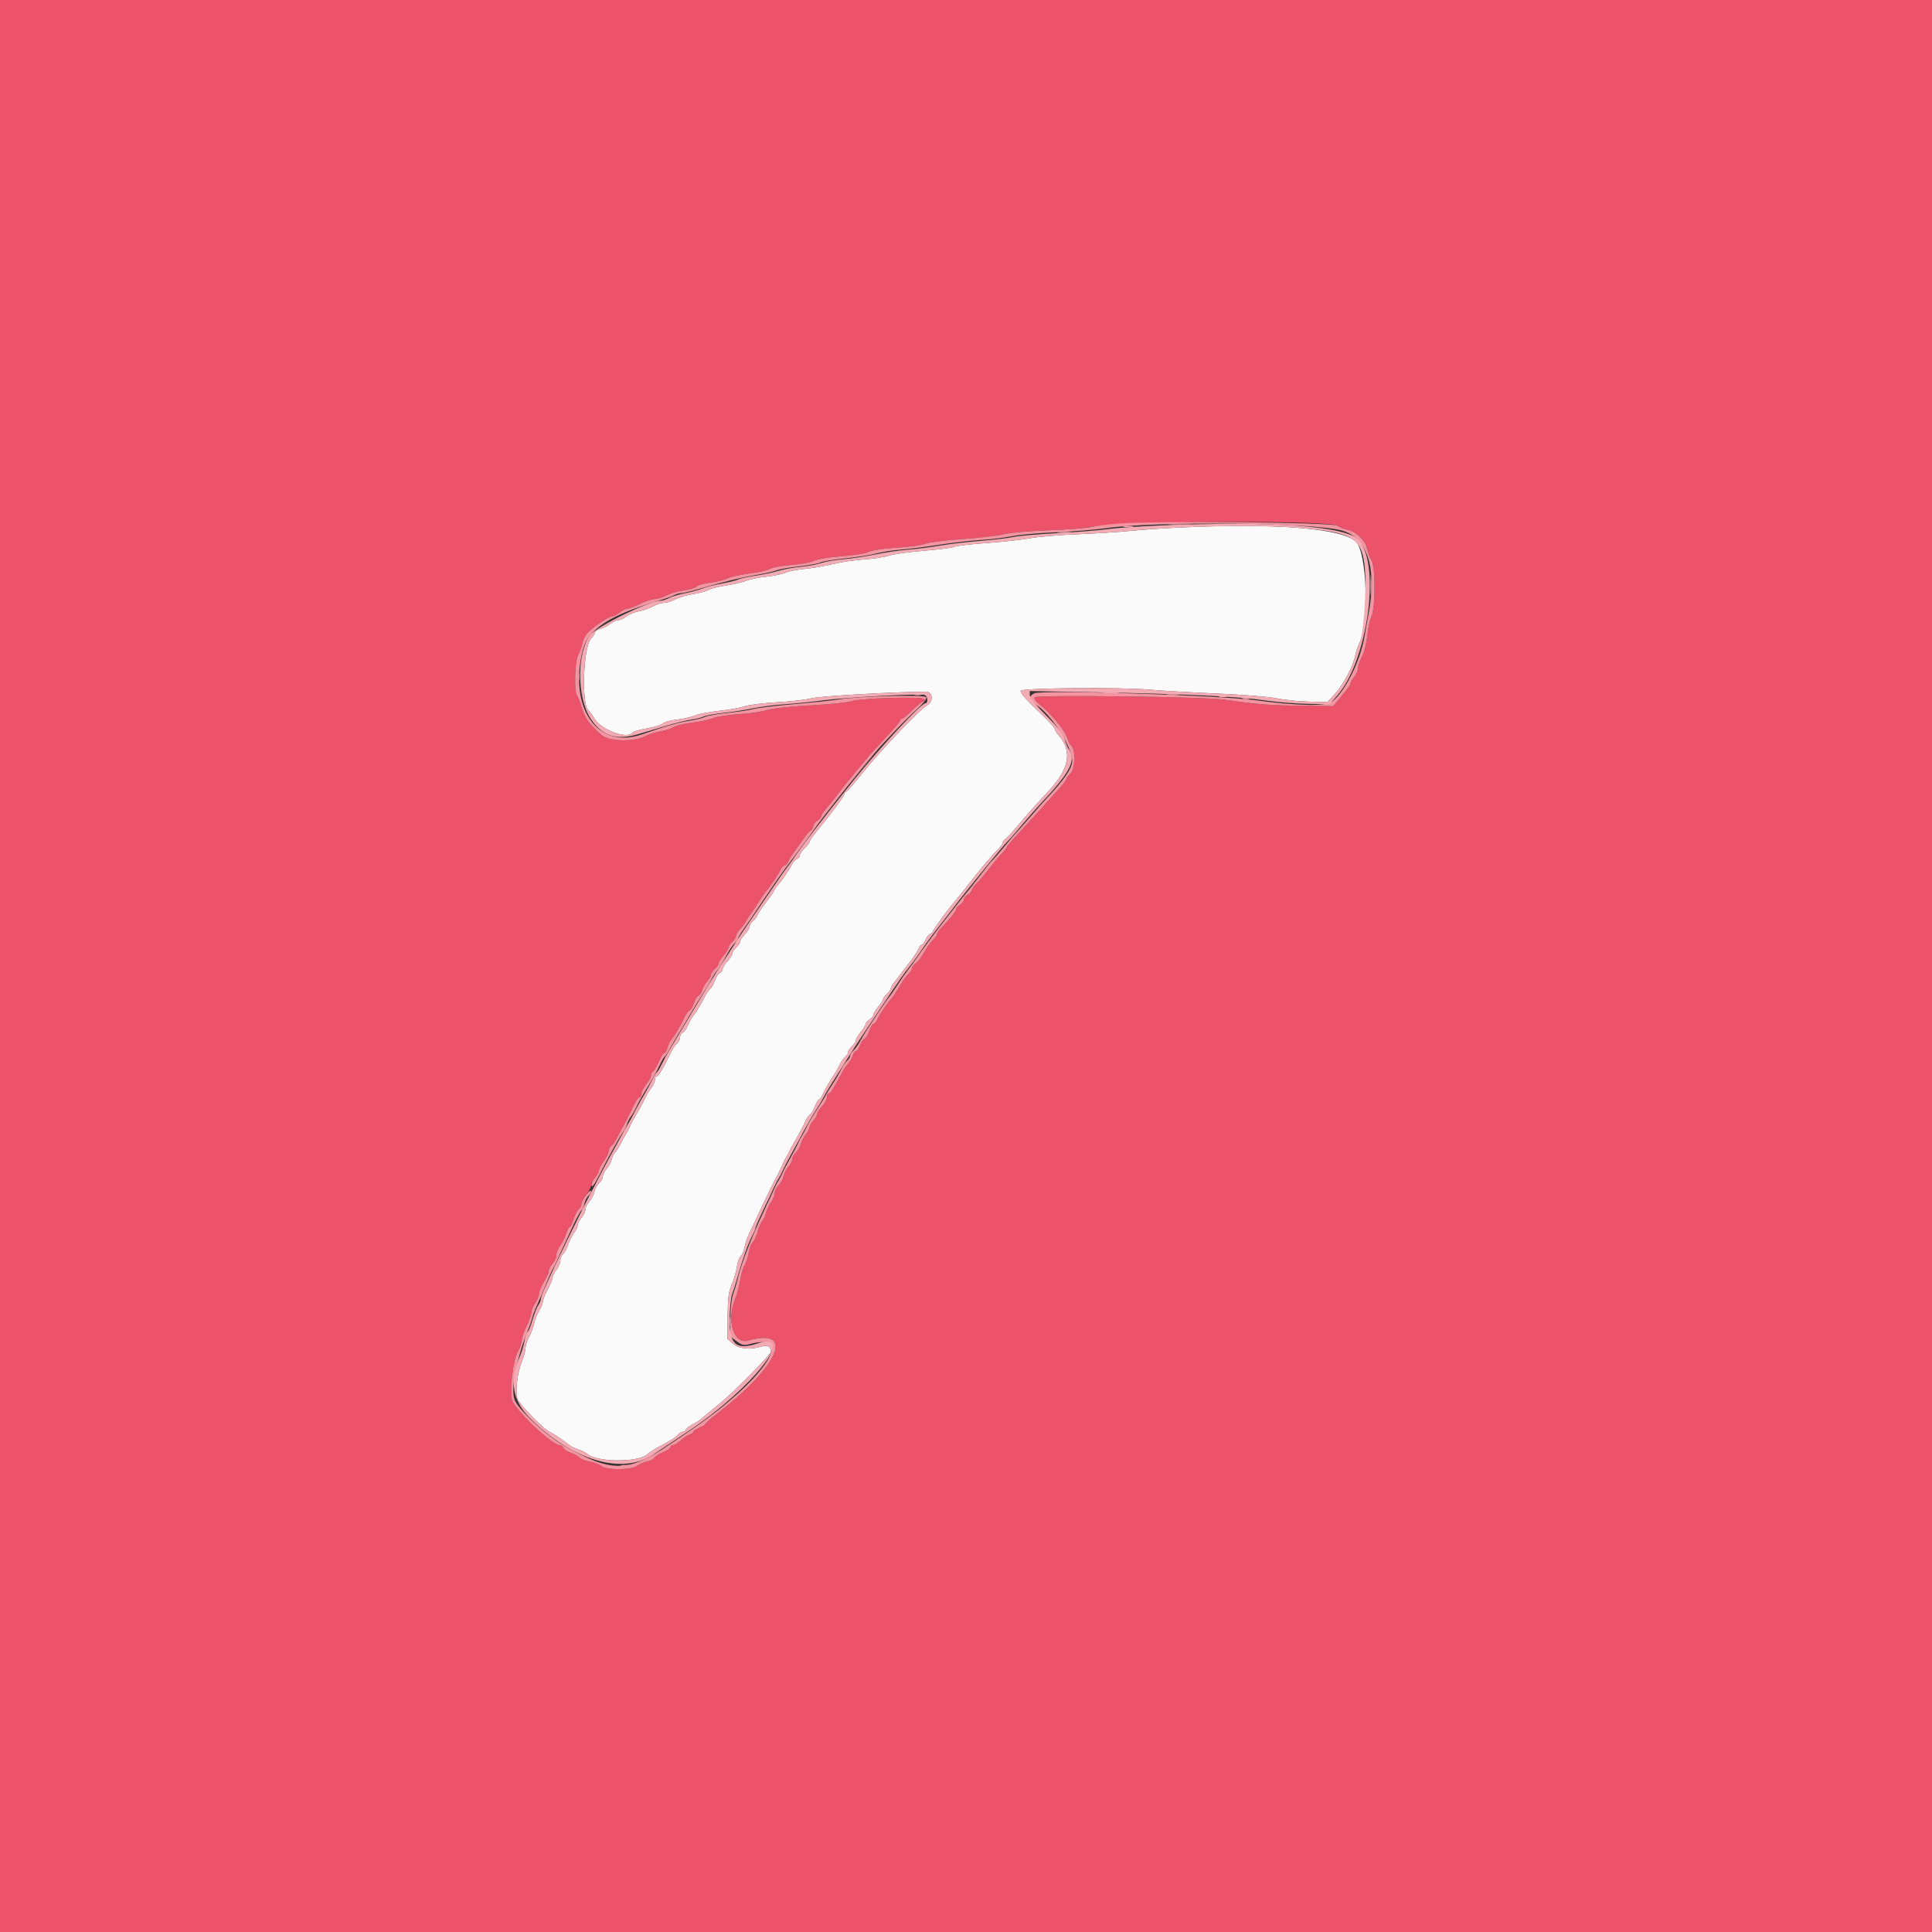
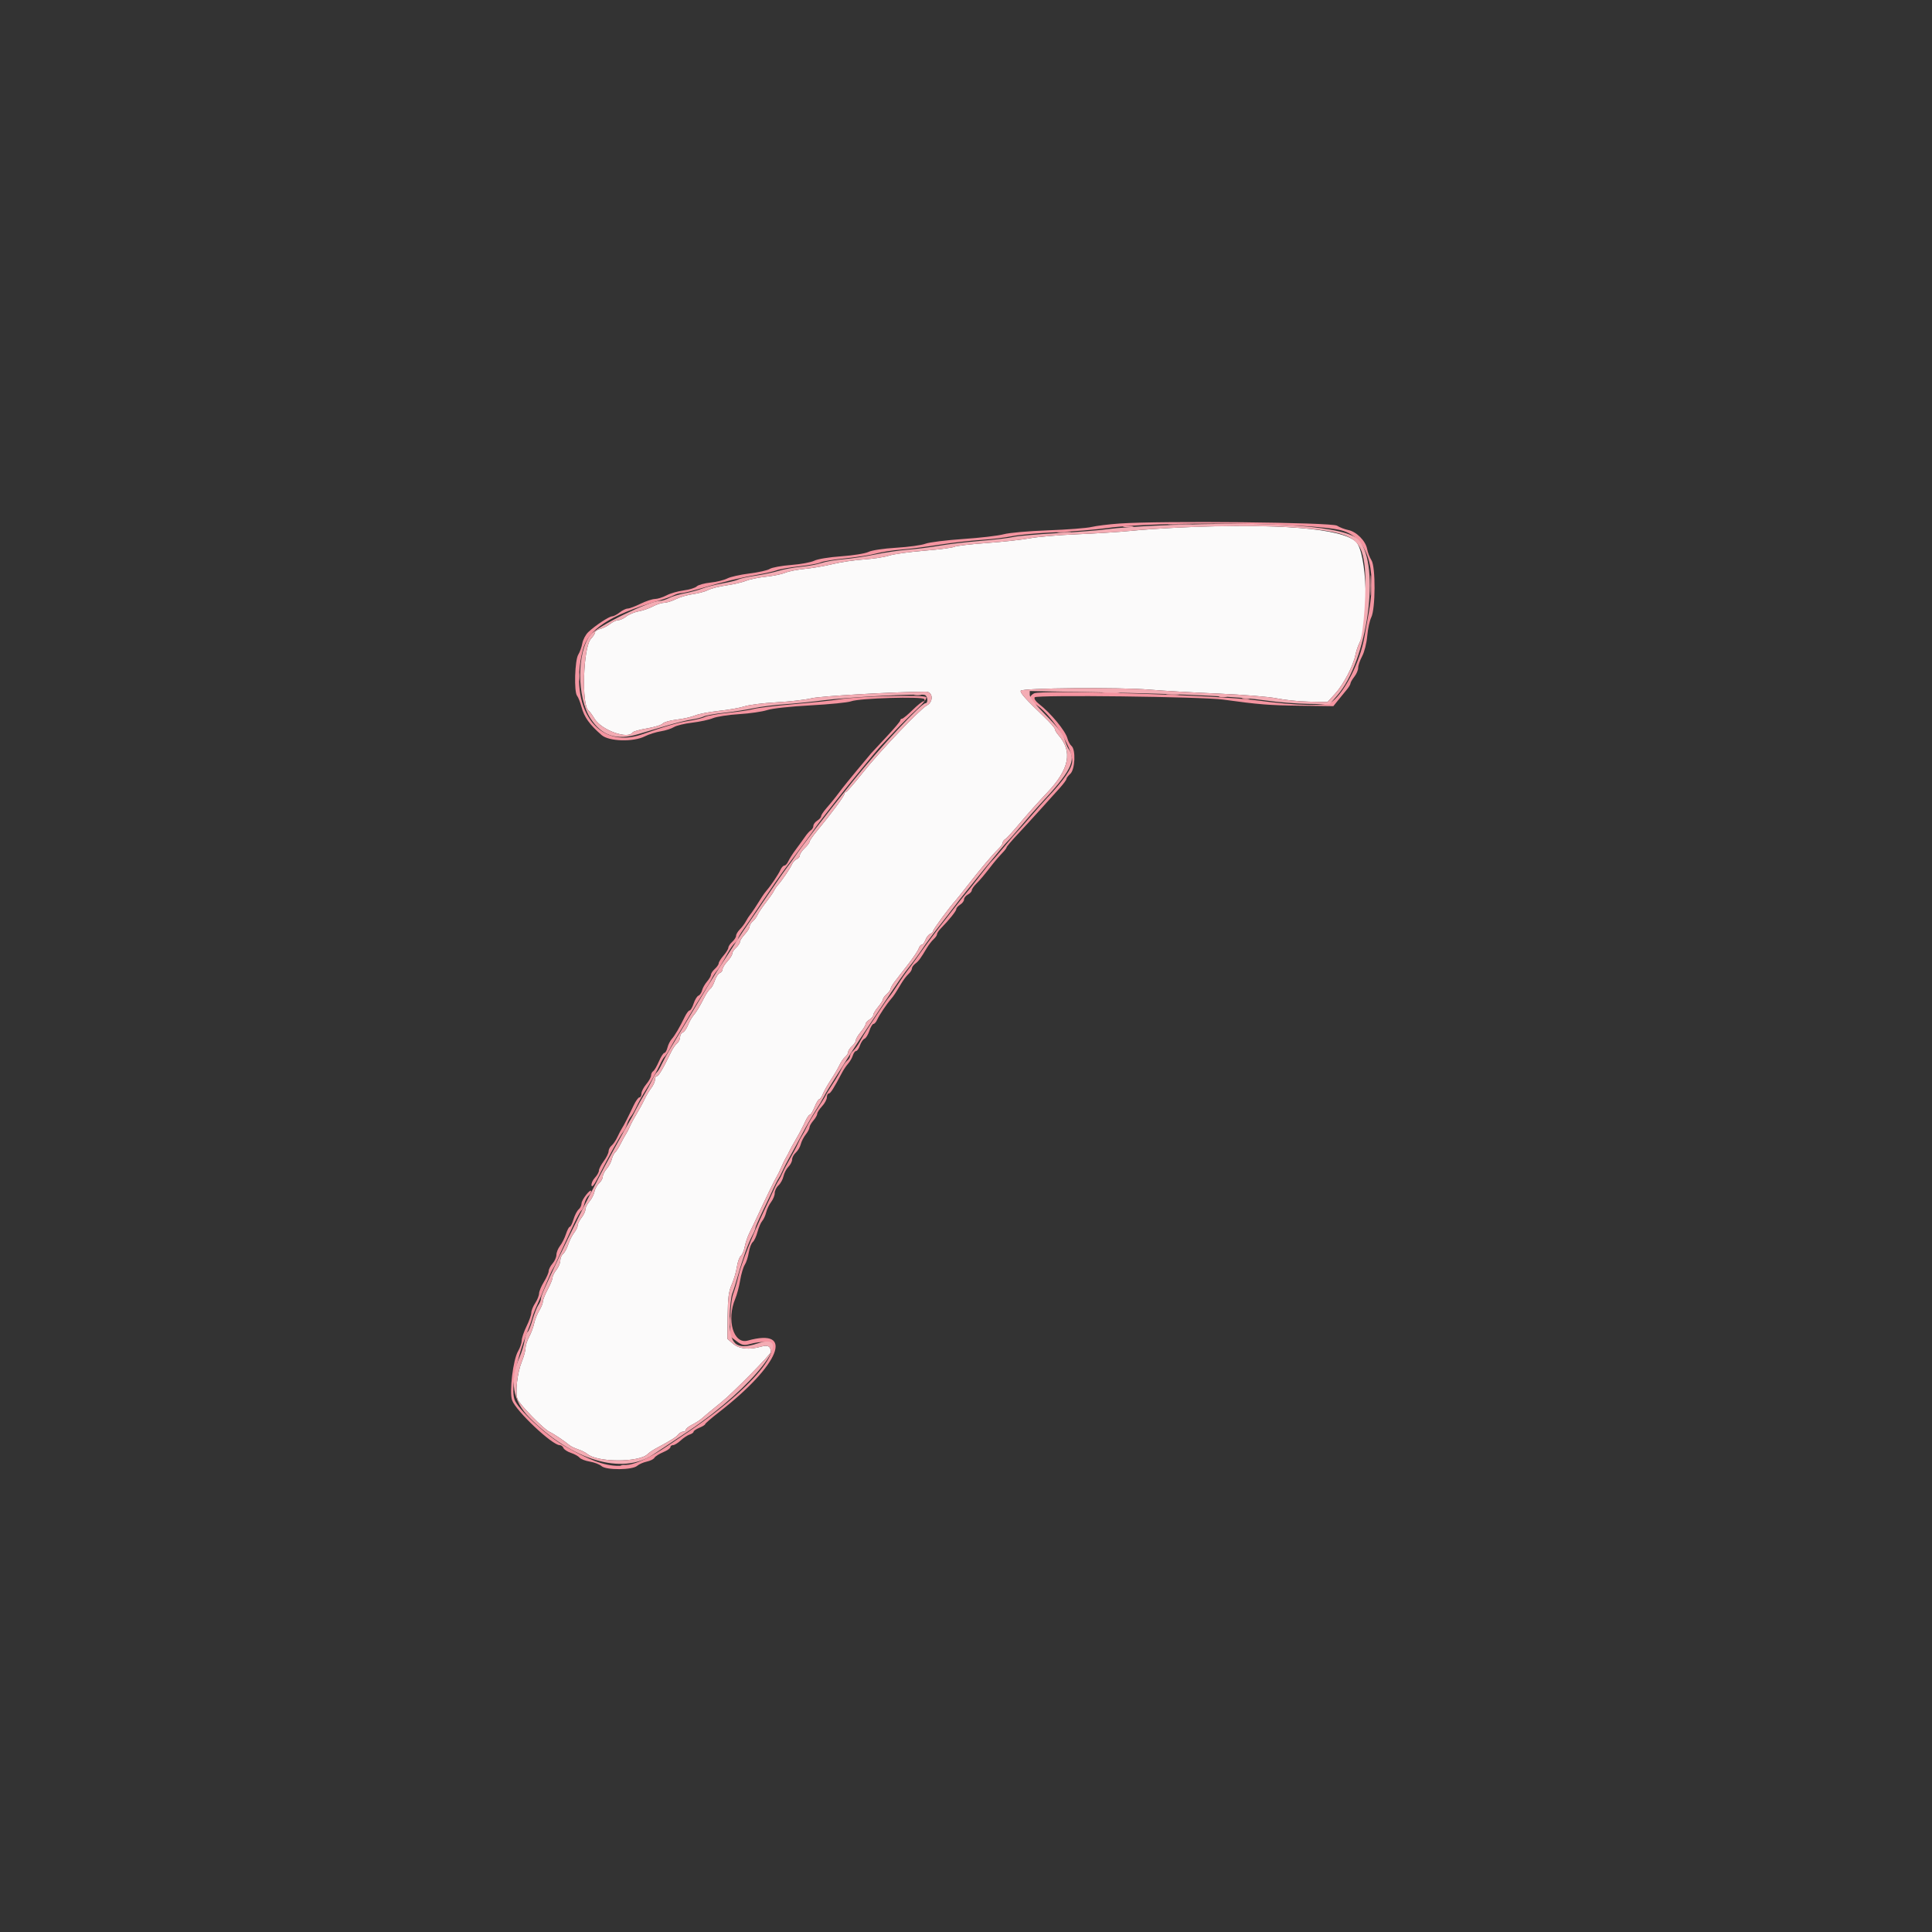
<svg xmlns="http://www.w3.org/2000/svg" id="svg" version="1.1" width="400" height="400" viewBox="0, 0, 400,400">
  <rect x="0" y="0" width="400" height="400" fill="#333333" stroke="none" />
  <g id="svgg">
-     <path id="path0" d="M0.000 200.000 L 0.000 400.000 200.000 400.000 L 400.000 400.000 400.000 200.000 L 400.000 0.000 200.000 0.000 L 0.000 0.000 0.000 200.000 M276.818 108.836 C 277.358 109.185,278.397 109.588,279.126 109.731 C 280.834 110.065,282.742 111.981,283.054 113.674 C 283.188 114.403,283.591 115.450,283.949 116.000 C 284.826 117.346,284.790 126.072,283.900 127.834 C 283.576 128.475,283.205 130.200,283.074 131.668 C 282.940 133.172,282.479 135.001,282.018 135.862 C 281.568 136.701,281.200 137.772,281.200 138.240 C 281.200 138.709,280.840 139.550,280.400 140.109 C 279.960 140.669,279.600 141.294,279.600 141.500 C 279.600 141.705,279.238 142.307,278.795 142.837 C 278.353 143.366,277.556 144.340,277.025 145.000 L 276.060 146.200 269.086 146.109 C 262.668 146.025,260.629 145.862,253.200 144.838 C 248.852 144.239,214.554 143.828,214.218 144.371 C 214.053 144.638,214.410 145.201,215.066 145.708 C 217.553 147.629,220.621 151.347,221.015 152.918 C 221.160 153.495,221.531 154.177,221.839 154.433 C 222.758 155.195,222.587 159.307,221.600 160.200 C 221.160 160.598,220.800 161.078,220.800 161.267 C 220.800 161.456,220.193 162.283,219.451 163.105 C 218.708 163.927,216.886 165.950,215.400 167.600 C 213.915 169.250,211.732 171.632,210.550 172.892 C 209.367 174.153,208.400 175.302,208.400 175.446 C 208.400 175.590,207.995 176.117,207.500 176.617 C 207.005 177.116,206.150 178.105,205.600 178.813 C 203.672 181.297,202.992 182.109,202.100 182.997 C 201.605 183.489,201.200 184.090,201.200 184.332 C 201.200 184.574,200.840 184.965,200.400 185.200 C 199.960 185.435,199.600 185.890,199.600 186.211 C 199.600 186.531,199.240 187.018,198.800 187.293 C 198.360 187.568,198.000 187.979,198.000 188.207 C 198.000 188.600,196.540 190.425,194.794 192.214 C 194.357 192.662,194.000 193.207,194.000 193.425 C 194.000 193.644,193.685 194.106,193.300 194.452 C 192.915 194.799,192.290 195.604,191.911 196.241 C 190.614 198.425,190.199 198.989,189.500 199.517 C 189.115 199.807,188.800 200.265,188.800 200.534 C 188.800 200.802,188.485 201.306,188.100 201.652 C 187.715 201.999,187.040 202.885,186.600 203.622 C 185.360 205.698,185.039 206.184,184.493 206.815 C 183.577 207.872,182.028 210.183,181.620 211.100 C 181.400 211.595,181.049 212.000,180.841 212.000 C 180.633 212.000,180.250 212.643,179.991 213.428 C 179.732 214.213,179.280 214.948,178.988 215.060 C 178.695 215.172,178.273 215.790,178.049 216.432 C 177.825 217.074,177.464 217.600,177.248 217.600 C 177.031 217.600,176.731 218.005,176.581 218.500 C 176.431 218.995,175.992 219.760,175.606 220.200 C 175.220 220.640,174.655 221.471,174.352 222.048 C 172.631 225.314,171.943 226.400,171.592 226.400 C 171.376 226.400,171.200 226.751,171.200 227.179 C 171.200 227.608,170.750 228.444,170.200 229.038 C 169.650 229.631,169.200 230.333,169.200 230.597 C 169.200 230.861,168.840 231.493,168.400 232.000 C 167.960 232.507,167.600 233.141,167.600 233.407 C 167.600 233.674,167.251 234.336,166.825 234.878 C 166.398 235.420,165.932 236.331,165.789 236.902 C 165.645 237.474,165.184 238.252,164.764 238.633 C 164.344 239.013,164.000 239.656,164.000 240.062 C 164.000 240.468,163.658 241.142,163.241 241.559 C 162.823 241.977,162.363 242.858,162.218 243.518 C 162.073 244.177,161.605 245.034,161.177 245.421 C 160.750 245.807,160.400 246.522,160.400 247.008 C 160.400 247.494,160.067 248.321,159.661 248.846 C 159.255 249.371,158.791 250.340,158.630 251.000 C 158.469 251.660,158.098 252.470,157.806 252.800 C 157.514 253.130,157.076 254.144,156.834 255.053 C 156.592 255.963,156.148 256.911,155.847 257.161 C 155.546 257.411,155.178 258.377,155.030 259.308 C 154.881 260.238,154.505 261.389,154.194 261.864 C 153.884 262.339,153.456 263.779,153.245 265.064 C 153.034 266.349,152.577 268.069,152.230 268.887 C 150.368 273.281,151.879 278.381,154.800 277.561 C 164.610 274.806,161.487 282.570,148.833 292.400 C 147.275 293.610,146.000 294.713,146.000 294.851 C 146.000 294.990,145.460 295.327,144.800 295.600 C 144.140 295.873,143.600 296.243,143.600 296.422 C 143.600 296.600,143.234 296.862,142.787 297.004 C 142.340 297.146,141.504 297.698,140.929 298.231 C 140.354 298.764,139.639 299.200,139.342 299.200 C 139.044 299.200,138.800 299.389,138.800 299.620 C 138.800 299.852,138.125 300.321,137.300 300.663 C 136.475 301.006,135.664 301.523,135.498 301.812 C 135.331 302.101,134.611 302.462,133.898 302.613 C 133.184 302.765,132.297 303.156,131.928 303.482 C 130.923 304.367,125.526 304.412,124.543 303.544 C 124.134 303.182,123.045 302.763,122.123 302.612 C 121.201 302.461,120.241 302.091,119.991 301.789 C 119.741 301.488,118.936 301.043,118.203 300.801 C 117.470 300.559,116.770 300.100,116.648 299.781 C 116.525 299.461,116.172 299.200,115.864 299.200 C 114.314 299.200,106.790 292.094,106.028 289.911 C 105.417 288.158,106.224 281.497,107.260 279.753 C 107.667 279.067,108.006 278.077,108.013 277.553 C 108.019 277.029,108.468 275.700,109.009 274.600 C 109.550 273.500,109.996 272.240,109.999 271.800 C 110.002 271.360,110.363 270.460,110.800 269.800 C 111.237 269.140,111.602 268.240,111.610 267.800 C 111.618 267.360,112.068 266.280,112.610 265.400 C 113.152 264.520,113.597 263.513,113.598 263.161 C 113.599 262.810,113.960 262.107,114.400 261.600 C 114.840 261.093,115.200 260.279,115.200 259.793 C 115.200 259.306,115.534 258.479,115.942 257.954 C 116.350 257.429,116.904 256.325,117.173 255.500 C 117.442 254.675,117.800 254.000,117.968 254.000 C 118.136 254.000,118.483 253.301,118.739 252.447 C 118.994 251.594,119.473 250.672,119.802 250.398 C 120.131 250.125,120.400 249.578,120.400 249.182 C 120.400 248.786,120.850 247.927,121.400 247.273 C 121.950 246.619,122.400 245.733,122.400 245.304 C 122.400 244.875,122.760 244.198,123.200 243.800 C 123.640 243.402,124.000 242.779,124.000 242.416 C 124.000 242.053,124.450 241.145,125.000 240.400 C 125.550 239.655,126.000 238.742,126.000 238.371 C 126.000 238.001,126.280 237.465,126.623 237.181 C 126.966 236.896,127.502 236.109,127.815 235.432 C 128.128 234.754,128.558 233.930,128.771 233.600 C 129.213 232.916,130.006 231.361,131.168 228.900 C 131.610 227.965,132.158 227.200,132.386 227.200 C 132.614 227.200,132.800 226.854,132.800 226.431 C 132.800 226.008,133.250 225.127,133.800 224.473 C 134.350 223.819,134.800 223.006,134.800 222.666 C 134.800 222.326,134.995 221.927,135.233 221.780 C 135.471 221.632,136.005 220.722,136.419 219.756 C 136.833 218.790,137.338 218.000,137.542 218.000 C 137.746 218.000,138.037 217.505,138.188 216.900 C 138.339 216.295,138.735 215.497,139.068 215.128 C 139.711 214.414,140.752 212.641,141.784 210.500 C 142.129 209.785,142.574 209.200,142.774 209.200 C 142.974 209.200,143.350 208.557,143.609 207.772 C 143.868 206.987,144.316 206.254,144.604 206.143 C 144.892 206.033,145.229 205.538,145.353 205.045 C 145.477 204.551,145.943 203.727,146.389 203.213 C 146.835 202.698,147.200 202.063,147.200 201.801 C 147.200 201.539,147.560 200.998,148.000 200.600 C 148.440 200.202,148.800 199.679,148.800 199.438 C 148.801 199.197,149.251 198.477,149.800 197.838 C 150.350 197.199,150.800 196.461,150.800 196.200 C 150.800 195.938,151.160 195.398,151.600 195.000 C 152.040 194.602,152.400 194.034,152.400 193.738 C 152.400 193.442,152.746 192.854,153.170 192.430 C 153.593 192.007,154.157 191.253,154.424 190.755 C 154.690 190.258,155.075 189.659,155.278 189.425 C 155.609 189.045,156.693 187.407,157.800 185.617 C 158.020 185.262,158.428 184.707,158.707 184.385 C 159.623 183.328,161.172 181.017,161.580 180.100 C 161.800 179.605,162.169 179.200,162.400 179.200 C 162.631 179.200,162.999 178.795,163.218 178.300 C 163.438 177.805,164.159 176.680,164.821 175.800 C 165.483 174.920,166.330 173.750,166.703 173.200 C 167.076 172.650,167.610 172.056,167.890 171.880 C 168.171 171.704,168.400 171.301,168.400 170.984 C 168.400 170.666,168.760 170.182,169.200 169.907 C 169.640 169.632,170.000 169.221,170.000 168.993 C 170.000 168.765,170.495 168.015,171.100 167.326 C 171.705 166.637,172.560 165.603,173.000 165.028 C 173.440 164.452,174.107 163.580,174.482 163.091 C 175.159 162.207,179.317 157.166,180.326 156.005 C 180.616 155.672,182.101 154.071,183.626 152.446 C 185.152 150.822,186.400 149.337,186.400 149.146 C 186.400 148.956,186.560 148.800,186.755 148.800 C 186.951 148.800,187.932 147.990,188.936 147.000 C 189.941 146.010,190.961 145.200,191.205 145.200 C 191.448 145.200,191.519 144.993,191.363 144.740 C 190.998 144.149,177.920 144.546,176.201 145.200 C 175.551 145.447,171.775 145.824,167.809 146.038 C 163.587 146.266,159.862 146.672,158.819 147.017 C 157.840 147.341,155.230 147.719,153.019 147.856 C 150.809 147.993,148.370 148.370,147.600 148.692 C 146.830 149.015,144.903 149.432,143.319 149.618 C 141.734 149.804,140.024 150.219,139.519 150.540 C 139.013 150.861,137.790 151.252,136.800 151.409 C 135.810 151.567,134.332 152.034,133.516 152.448 C 131.123 153.660,126.079 153.516,124.558 152.191 C 122.039 149.996,120.964 148.495,120.400 146.389 C 120.137 145.405,119.723 144.357,119.480 144.061 C 118.815 143.251,119.003 136.682,119.723 135.535 C 120.046 135.021,120.423 133.970,120.562 133.200 C 120.700 132.430,121.258 131.378,121.801 130.863 C 123.215 129.523,126.106 127.616,126.737 127.607 C 127.032 127.603,127.731 127.240,128.291 126.800 C 128.850 126.360,129.599 125.998,129.954 125.996 C 130.309 125.994,131.500 125.550,132.600 125.009 C 133.700 124.468,135.053 124.019,135.606 124.013 C 136.159 124.006,137.239 123.667,138.006 123.260 C 138.773 122.852,140.367 122.393,141.549 122.239 C 142.731 122.085,143.946 121.712,144.249 121.409 C 144.552 121.106,145.835 120.749,147.100 120.617 C 148.365 120.485,149.928 120.101,150.573 119.765 C 151.219 119.428,153.277 118.966,155.148 118.737 C 157.018 118.508,158.920 118.080,159.374 117.786 C 159.828 117.491,161.820 117.125,163.800 116.972 C 165.780 116.818,167.935 116.422,168.589 116.090 C 169.272 115.744,171.658 115.354,174.189 115.175 C 176.631 115.002,179.136 114.599,179.800 114.272 C 180.501 113.928,182.909 113.566,185.591 113.402 C 188.116 113.247,190.816 112.875,191.591 112.575 C 192.366 112.275,195.879 111.835,199.398 111.597 C 202.917 111.360,206.697 110.917,207.798 110.613 C 208.920 110.303,212.966 109.946,217.000 109.799 C 220.960 109.656,225.010 109.342,226.000 109.103 C 231.050 107.882,274.989 107.651,276.818 108.836 " stroke="none" fill="#ec536b" fill-rule="evenodd" />
    <path id="path1" d="M244.200 109.219 C 240.900 109.371,236.310 109.686,234.000 109.920 C 231.690 110.153,226.740 110.466,223.000 110.616 C 219.260 110.766,214.850 111.140,213.200 111.449 C 211.550 111.757,207.508 112.200,204.219 112.434 C 200.929 112.668,197.938 113.019,197.573 113.214 C 197.207 113.410,194.409 113.772,191.354 114.019 C 188.299 114.265,185.031 114.721,184.091 115.032 C 183.151 115.343,180.811 115.699,178.891 115.825 C 176.971 115.950,174.050 116.384,172.400 116.789 C 170.750 117.194,168.161 117.640,166.648 117.779 C 165.134 117.919,163.305 118.279,162.584 118.581 C 161.863 118.882,160.042 119.256,158.537 119.412 C 157.032 119.568,155.179 119.950,154.421 120.260 C 153.662 120.571,151.847 120.995,150.388 121.202 C 148.928 121.409,147.230 121.839,146.614 122.159 C 145.999 122.478,144.574 122.864,143.448 123.017 C 142.321 123.170,140.732 123.634,139.916 124.048 C 139.100 124.461,138.017 124.800,137.510 124.800 C 137.003 124.800,135.961 125.134,135.194 125.541 C 134.427 125.949,133.090 126.414,132.221 126.574 C 131.353 126.735,130.204 127.211,129.667 127.633 C 129.131 128.055,128.381 128.400,128.000 128.400 C 127.619 128.400,126.864 128.749,126.322 129.175 C 125.780 129.602,124.856 130.071,124.268 130.219 C 123.681 130.366,123.200 130.681,123.200 130.918 C 123.200 131.155,122.819 131.754,122.353 132.250 C 120.739 133.968,120.352 146.101,121.877 147.149 C 122.078 147.287,122.629 148.037,123.101 148.815 C 124.538 151.181,130.041 153.152,130.978 151.636 C 131.102 151.436,132.452 151.061,133.979 150.803 C 135.506 150.546,136.954 150.096,137.196 149.805 C 137.438 149.513,138.736 149.147,140.081 148.991 C 141.425 148.835,143.154 148.444,143.923 148.123 C 144.691 147.802,146.937 147.372,148.914 147.167 C 150.890 146.963,153.248 146.544,154.153 146.238 C 155.059 145.931,158.050 145.555,160.800 145.403 C 163.550 145.251,166.815 144.873,168.056 144.564 C 169.856 144.115,184.982 143.246,191.700 143.207 C 193.170 143.198,193.317 145.297,191.900 146.051 C 190.471 146.811,182.105 155.593,178.622 159.989 C 176.875 162.195,175.300 164.000,175.122 164.000 C 174.945 164.000,174.800 164.185,174.800 164.411 C 174.800 164.819,172.081 168.487,169.133 172.056 C 168.290 173.076,167.600 174.080,167.600 174.286 C 167.600 174.492,167.150 175.083,166.600 175.600 C 166.050 176.117,165.600 176.784,165.600 177.082 C 165.600 177.381,165.316 177.734,164.969 177.867 C 164.623 178.000,164.168 178.490,163.959 178.955 C 163.539 179.891,161.925 182.268,161.076 183.200 C 160.776 183.530,160.411 184.070,160.265 184.400 C 160.119 184.730,159.371 185.810,158.602 186.800 C 157.832 187.790,157.041 188.967,156.843 189.416 C 156.645 189.865,156.195 190.473,155.842 190.765 C 155.489 191.058,155.200 191.537,155.200 191.828 C 155.200 192.120,154.750 192.844,154.200 193.438 C 153.650 194.031,153.200 194.733,153.200 194.996 C 153.200 195.260,152.840 195.802,152.400 196.200 C 151.960 196.598,151.600 197.157,151.600 197.441 C 151.600 197.726,151.150 198.444,150.600 199.038 C 150.050 199.631,149.600 200.366,149.600 200.671 C 149.600 200.976,149.339 201.325,149.019 201.448 C 148.700 201.570,148.236 202.283,147.989 203.032 C 147.742 203.781,147.328 204.530,147.070 204.697 C 146.811 204.864,146.278 205.630,145.884 206.400 C 144.810 208.497,144.194 209.518,143.530 210.297 C 143.201 210.684,142.706 211.572,142.429 212.271 C 142.153 212.970,141.673 213.640,141.363 213.759 C 141.054 213.878,140.800 214.319,140.800 214.738 C 140.800 215.158,140.520 215.735,140.177 216.019 C 139.834 216.304,139.288 217.091,138.963 217.768 C 137.339 221.151,136.370 222.800,136.004 222.800 C 135.782 222.800,135.600 223.136,135.600 223.546 C 135.600 223.956,135.260 224.724,134.844 225.253 C 134.429 225.781,133.797 226.840,133.441 227.607 C 133.086 228.373,132.355 229.720,131.818 230.600 C 131.281 231.480,130.652 232.650,130.421 233.200 C 130.190 233.750,129.819 234.470,129.598 234.800 C 129.376 235.130,128.881 236.030,128.498 236.800 C 128.114 237.570,127.597 238.380,127.348 238.600 C 127.099 238.820,126.789 239.462,126.659 240.026 C 126.528 240.591,126.057 241.473,125.611 241.987 C 125.165 242.502,124.800 243.227,124.800 243.599 C 124.800 243.971,124.461 244.583,124.046 244.958 C 123.631 245.334,123.194 246.129,123.075 246.726 C 122.955 247.323,122.485 248.241,122.029 248.767 C 121.573 249.292,121.200 250.031,121.200 250.407 C 121.200 250.784,120.840 251.550,120.400 252.109 C 119.960 252.669,119.600 253.389,119.600 253.709 C 119.600 254.030,119.266 254.721,118.858 255.246 C 118.450 255.771,117.901 256.861,117.638 257.668 C 117.374 258.475,116.898 259.352,116.580 259.617 C 116.261 259.882,116.000 260.502,116.000 260.995 C 116.000 261.488,115.640 262.350,115.200 262.909 C 114.760 263.469,114.400 264.186,114.400 264.504 C 114.400 264.821,113.950 265.927,113.400 266.962 C 112.850 267.996,112.400 269.127,112.400 269.474 C 112.400 269.821,112.059 270.667,111.643 271.353 C 111.227 272.039,110.753 273.230,110.590 274.000 C 110.427 274.770,109.957 276.027,109.547 276.794 C 109.136 277.561,108.800 278.607,108.800 279.120 C 108.800 279.632,108.454 280.895,108.031 281.926 C 107.103 284.188,106.633 288.308,107.148 289.664 C 107.582 290.806,112.559 295.900,113.776 296.449 C 114.585 296.814,116.908 298.369,117.909 299.217 C 118.188 299.454,118.998 299.842,119.709 300.080 C 120.419 300.319,121.273 300.747,121.606 301.033 C 123.656 302.794,132.335 302.808,134.090 301.053 C 134.374 300.769,135.076 300.281,135.651 299.968 C 139.163 298.058,139.906 297.595,140.376 297.029 C 140.663 296.683,141.146 296.400,141.449 296.400 C 141.752 296.400,142.000 296.225,142.000 296.010 C 142.000 295.796,142.585 295.323,143.300 294.958 C 144.015 294.594,144.870 294.053,145.200 293.756 C 145.831 293.187,147.429 291.862,149.342 290.320 C 151.734 288.393,159.600 280.411,159.594 279.917 C 159.580 278.725,158.993 278.400,157.582 278.805 C 155.115 279.513,153.036 279.296,151.762 278.199 L 150.600 277.198 150.652 272.466 C 150.693 268.701,150.865 267.369,151.494 265.946 C 151.930 264.962,152.410 263.326,152.562 262.311 C 152.715 261.296,153.082 260.264,153.378 260.018 C 153.674 259.773,154.040 258.913,154.191 258.108 C 154.342 257.303,154.786 256.005,155.178 255.222 C 155.570 254.440,156.348 252.810,156.908 251.600 C 158.593 247.956,160.404 244.237,160.804 243.600 C 161.011 243.270,161.451 242.370,161.782 241.600 C 162.113 240.830,162.555 239.930,162.763 239.600 C 162.972 239.270,163.257 238.730,163.398 238.400 C 163.538 238.070,164.182 236.900,164.828 235.800 C 165.475 234.700,166.301 233.125,166.663 232.300 C 167.025 231.475,167.476 230.800,167.664 230.800 C 167.852 230.800,168.295 230.080,168.647 229.200 C 168.999 228.320,169.430 227.600,169.604 227.600 C 169.779 227.600,170.121 227.105,170.364 226.500 C 170.607 225.895,171.344 224.590,172.002 223.600 C 172.660 222.610,173.458 221.246,173.776 220.568 C 174.094 219.891,174.634 219.104,174.977 218.819 C 175.320 218.535,175.600 218.082,175.600 217.813 C 175.600 217.544,175.960 216.998,176.400 216.600 C 176.840 216.202,177.200 215.648,177.200 215.369 C 177.200 215.090,177.650 214.327,178.200 213.673 C 178.750 213.019,179.200 212.287,179.200 212.046 C 179.200 211.804,179.560 211.382,180.000 211.107 C 180.440 210.832,180.800 210.395,180.800 210.134 C 180.800 209.874,181.250 209.127,181.800 208.473 C 182.350 207.819,182.800 207.113,182.800 206.904 C 182.800 206.695,183.160 206.198,183.600 205.800 C 184.040 205.402,184.400 204.907,184.400 204.701 C 184.400 204.495,184.769 203.848,185.220 203.263 C 185.671 202.678,186.923 201.062,188.002 199.671 C 189.081 198.281,190.074 196.796,190.209 196.371 C 190.344 195.947,190.626 195.600,190.837 195.600 C 191.047 195.600,191.393 195.145,191.604 194.590 C 191.815 194.034,192.261 193.475,192.594 193.347 C 192.927 193.219,193.200 192.949,193.200 192.746 C 193.200 192.411,196.552 187.858,197.872 186.400 C 198.170 186.070,199.321 184.630,200.428 183.200 C 202.971 179.915,205.539 176.871,206.700 175.765 C 207.195 175.294,207.600 174.713,207.600 174.474 C 207.600 174.235,207.844 173.896,208.142 173.720 C 208.440 173.544,209.807 172.050,211.179 170.400 C 212.552 168.750,215.073 165.928,216.783 164.128 C 221.420 159.246,222.134 155.602,219.125 152.174 C 218.726 151.720,218.400 151.167,218.400 150.945 C 218.400 150.723,217.379 149.565,216.131 148.371 C 212.349 144.752,211.183 143.452,211.328 143.016 C 211.524 142.427,231.749 142.251,238.000 142.784 C 240.750 143.018,247.170 143.387,252.266 143.604 C 257.363 143.820,262.809 144.265,264.370 144.594 C 265.930 144.922,268.925 145.226,271.026 145.270 L 274.845 145.350 276.422 143.625 C 278.133 141.754,280.183 137.836,280.622 135.600 C 280.773 134.830,281.154 133.696,281.469 133.080 C 283.516 129.074,283.008 114.407,280.744 112.178 C 277.910 109.389,264.354 108.292,244.200 109.219 " stroke="none" fill="#fbfafa" fill-rule="evenodd" />
    <path id="path2" d="M242.313 108.695 C 243.476 108.776,245.276 108.776,246.313 108.693 C 247.351 108.611,246.400 108.545,244.200 108.546 C 242.000 108.547,241.151 108.614,242.313 108.695 M266.700 108.689 C 267.415 108.778,268.585 108.778,269.300 108.689 C 270.015 108.601,269.430 108.528,268.000 108.528 C 266.570 108.528,265.985 108.601,266.700 108.689 M232.700 109.082 C 233.195 109.178,234.005 109.178,234.500 109.082 C 234.995 108.987,234.590 108.909,233.600 108.909 C 232.610 108.909,232.205 108.987,232.700 109.082 M219.107 110.290 C 219.826 110.379,220.906 110.377,221.507 110.286 C 222.108 110.195,221.520 110.122,220.200 110.124 C 218.880 110.126,218.388 110.201,219.107 110.290 M283.740 121.200 C 283.740 123.070,283.809 123.835,283.893 122.900 C 283.977 121.965,283.977 120.435,283.893 119.500 C 283.809 118.565,283.740 119.330,283.740 121.200 M119.701 140.200 C 119.705 141.080,119.787 141.393,119.883 140.895 C 119.979 140.398,119.975 139.678,119.875 139.295 C 119.775 138.913,119.696 139.320,119.701 140.200 M228.500 143.491 C 229.325 143.578,230.675 143.578,231.500 143.491 C 232.325 143.405,231.650 143.334,230.000 143.334 C 228.350 143.334,227.675 143.405,228.500 143.491 M189.300 143.876 C 189.685 143.976,190.315 143.976,190.700 143.876 C 191.085 143.775,190.770 143.693,190.000 143.693 C 189.230 143.693,188.915 143.775,189.300 143.876 M241.700 143.887 C 242.305 143.978,243.295 143.978,243.900 143.887 C 244.505 143.795,244.010 143.720,242.800 143.720 C 241.590 143.720,241.095 143.795,241.700 143.887 M252.500 144.276 C 252.885 144.376,253.515 144.376,253.900 144.276 C 254.285 144.175,253.970 144.093,253.200 144.093 C 252.430 144.093,252.115 144.175,252.500 144.276 M257.300 144.676 C 257.685 144.776,258.315 144.776,258.700 144.676 C 259.085 144.575,258.770 144.493,258.000 144.493 C 257.230 144.493,256.915 144.575,257.300 144.676 M150.909 273.600 C 150.909 274.590,150.987 274.995,151.082 274.500 C 151.178 274.005,151.178 273.195,151.082 272.700 C 150.987 272.205,150.909 272.610,150.909 273.600 M128.705 303.483 C 129.202 303.579,129.922 303.575,130.305 303.475 C 130.687 303.375,130.280 303.296,129.400 303.301 C 128.520 303.305,128.207 303.387,128.705 303.483 " stroke="none" fill="#f4a2ac" fill-rule="evenodd" />
    <path id="path3" d="M231.800 108.389 C 229.600 108.543,226.990 108.864,226.000 109.103 C 225.010 109.342,220.960 109.656,217.000 109.799 C 212.966 109.946,208.920 110.303,207.798 110.613 C 206.697 110.917,202.917 111.360,199.398 111.597 C 195.879 111.835,192.366 112.275,191.591 112.575 C 190.816 112.875,188.116 113.247,185.591 113.402 C 182.909 113.566,180.501 113.928,179.800 114.272 C 179.136 114.599,176.631 115.002,174.189 115.175 C 171.658 115.354,169.272 115.744,168.589 116.090 C 167.935 116.422,165.780 116.818,163.800 116.972 C 161.820 117.125,159.828 117.491,159.374 117.786 C 158.920 118.080,157.018 118.508,155.148 118.737 C 153.277 118.966,151.219 119.428,150.573 119.765 C 149.928 120.101,148.365 120.485,147.100 120.617 C 145.835 120.749,144.552 121.106,144.249 121.409 C 143.946 121.712,142.731 122.085,141.549 122.239 C 140.367 122.393,138.773 122.852,138.006 123.260 C 137.239 123.667,136.159 124.006,135.606 124.013 C 135.053 124.019,133.700 124.468,132.600 125.009 C 131.500 125.550,130.309 125.994,129.954 125.996 C 129.599 125.998,128.850 126.360,128.291 126.800 C 127.731 127.240,127.032 127.603,126.737 127.607 C 126.106 127.616,123.215 129.523,121.801 130.863 C 121.258 131.378,120.700 132.430,120.562 133.200 C 120.423 133.970,120.046 135.021,119.723 135.535 C 119.003 136.682,118.815 143.251,119.480 144.061 C 119.723 144.357,120.137 145.405,120.400 146.389 C 120.964 148.495,122.039 149.996,124.558 152.191 C 126.079 153.516,131.123 153.660,133.516 152.448 C 134.332 152.034,135.810 151.567,136.800 151.409 C 137.790 151.252,139.013 150.861,139.519 150.540 C 140.024 150.219,141.734 149.804,143.319 149.618 C 144.903 149.432,146.830 149.015,147.600 148.692 C 148.370 148.370,150.809 147.993,153.019 147.856 C 155.230 147.719,157.840 147.341,158.819 147.017 C 159.862 146.672,163.587 146.266,167.809 146.038 C 171.775 145.824,175.551 145.447,176.201 145.200 C 177.920 144.546,190.998 144.149,191.363 144.740 C 191.519 144.993,191.448 145.200,191.205 145.200 C 190.961 145.200,189.941 146.010,188.936 147.000 C 187.932 147.990,186.951 148.800,186.755 148.800 C 186.560 148.800,186.400 148.956,186.400 149.146 C 186.400 149.337,185.152 150.822,183.626 152.446 C 182.101 154.071,180.616 155.672,180.326 156.005 C 179.317 157.166,175.159 162.207,174.482 163.091 C 174.107 163.580,173.440 164.452,173.000 165.028 C 172.560 165.603,171.705 166.637,171.100 167.326 C 170.495 168.015,170.000 168.765,170.000 168.993 C 170.000 169.221,169.640 169.632,169.200 169.907 C 168.760 170.182,168.400 170.666,168.400 170.984 C 168.400 171.301,168.171 171.704,167.890 171.880 C 167.610 172.056,167.076 172.650,166.703 173.200 C 166.330 173.750,165.483 174.920,164.821 175.800 C 164.159 176.680,163.438 177.805,163.218 178.300 C 162.999 178.795,162.631 179.200,162.400 179.200 C 162.169 179.200,161.800 179.605,161.580 180.100 C 161.172 181.017,159.623 183.328,158.707 184.385 C 158.428 184.707,158.020 185.262,157.800 185.617 C 156.693 187.407,155.609 189.045,155.278 189.425 C 155.075 189.659,154.690 190.258,154.424 190.755 C 154.157 191.253,153.593 192.007,153.170 192.430 C 152.746 192.854,152.400 193.442,152.400 193.738 C 152.400 194.034,152.040 194.602,151.600 195.000 C 151.160 195.398,150.800 195.938,150.800 196.200 C 150.800 196.461,150.350 197.199,149.800 197.838 C 149.251 198.477,148.801 199.197,148.800 199.438 C 148.800 199.679,148.440 200.202,148.000 200.600 C 147.560 200.998,147.200 201.539,147.200 201.801 C 147.200 202.063,146.835 202.698,146.389 203.213 C 145.943 203.727,145.477 204.551,145.353 205.045 C 145.229 205.538,144.892 206.033,144.604 206.143 C 144.316 206.254,143.868 206.987,143.609 207.772 C 143.350 208.557,142.974 209.200,142.774 209.200 C 142.574 209.200,142.129 209.785,141.784 210.500 C 140.752 212.641,139.711 214.414,139.068 215.128 C 138.735 215.497,138.339 216.295,138.188 216.900 C 138.037 217.505,137.746 218.000,137.542 218.000 C 137.338 218.000,136.833 218.790,136.419 219.756 C 136.005 220.722,135.471 221.632,135.233 221.780 C 134.995 221.927,134.800 222.326,134.800 222.666 C 134.800 223.006,134.350 223.819,133.800 224.473 C 133.250 225.127,132.800 226.008,132.800 226.431 C 132.800 226.854,132.614 227.200,132.386 227.200 C 132.158 227.200,131.610 227.965,131.168 228.900 C 130.006 231.361,129.213 232.916,128.771 233.600 C 128.558 233.930,128.128 234.754,127.815 235.432 C 127.502 236.109,126.966 236.896,126.623 237.181 C 126.280 237.465,126.000 238.001,126.000 238.371 C 126.000 238.742,125.550 239.655,125.000 240.400 C 124.450 241.145,124.000 242.024,124.000 242.352 C 124.000 242.680,123.624 243.349,123.164 243.839 C 122.704 244.328,122.390 245.053,122.467 245.450 C 122.558 245.924,123.056 245.283,123.917 243.586 C 126.046 239.389,128.447 235.044,128.995 234.400 C 129.276 234.070,129.638 233.350,129.800 232.800 C 129.962 232.250,130.325 231.530,130.607 231.200 C 130.890 230.870,131.407 229.970,131.758 229.200 C 132.109 228.430,132.787 227.170,133.265 226.400 C 134.840 223.864,135.991 221.821,136.645 220.400 C 137.000 219.630,137.426 218.910,137.591 218.800 C 137.757 218.690,138.282 217.880,138.758 217.000 C 139.233 216.120,139.967 214.860,140.387 214.200 C 140.807 213.540,141.889 211.740,142.789 210.200 C 143.690 208.660,144.958 206.590,145.607 205.600 C 146.256 204.610,147.005 203.350,147.271 202.800 C 147.537 202.250,148.019 201.484,148.342 201.097 C 148.973 200.341,149.319 199.783,150.671 197.327 C 151.150 196.458,151.825 195.511,152.171 195.224 C 152.517 194.937,152.800 194.543,152.800 194.348 C 152.800 194.153,153.295 193.296,153.900 192.444 C 155.065 190.802,155.110 190.736,157.603 187.000 C 159.523 184.123,161.754 180.900,162.587 179.800 C 165.392 176.095,168.270 172.205,168.600 171.671 C 168.820 171.314,169.778 170.027,170.729 168.811 C 171.679 167.595,172.804 166.150,173.228 165.600 C 175.235 162.999,181.585 155.247,182.440 154.356 C 182.968 153.805,184.323 152.368,185.451 151.162 C 186.579 149.956,188.526 148.034,189.778 146.890 C 191.155 145.631,191.940 144.626,191.765 144.344 C 191.426 143.795,177.752 144.133,173.793 144.789 C 172.470 145.008,168.240 145.456,164.393 145.785 C 160.547 146.114,156.783 146.564,156.029 146.784 C 155.275 147.005,152.880 147.367,150.706 147.590 C 148.533 147.813,146.395 148.188,145.956 148.424 C 145.516 148.659,144.041 149.026,142.678 149.239 C 140.352 149.602,137.936 150.296,132.864 152.058 C 123.708 155.239,117.670 146.603,120.658 134.600 C 121.726 130.312,126.221 127.373,136.256 124.402 C 137.607 124.002,139.081 123.478,139.530 123.237 C 139.980 122.997,140.674 122.801,141.074 122.802 C 141.473 122.803,143.240 122.377,145.000 121.855 C 149.504 120.519,153.313 119.596,156.800 118.995 C 158.450 118.710,160.274 118.292,160.854 118.066 C 161.434 117.840,163.543 117.472,165.540 117.249 C 167.537 117.026,169.509 116.663,169.922 116.442 C 170.334 116.221,172.636 115.842,175.036 115.599 C 177.436 115.357,180.300 114.908,181.400 114.602 C 182.500 114.296,184.840 113.930,186.600 113.789 C 188.360 113.648,191.870 113.200,194.400 112.795 C 196.930 112.390,200.800 111.942,203.000 111.800 C 205.200 111.658,208.170 111.300,209.600 111.004 C 211.030 110.708,215.080 110.345,218.600 110.196 C 222.120 110.048,226.890 109.658,229.200 109.330 C 239.480 107.870,271.830 108.200,277.800 109.827 C 282.997 111.243,285.073 117.432,283.426 126.600 C 283.109 128.360,282.675 130.790,282.460 132.000 C 281.577 136.972,278.480 143.163,275.835 145.244 C 274.552 146.253,268.801 146.164,260.200 145.003 C 252.118 143.911,215.558 142.766,214.078 143.558 C 212.954 144.160,212.957 145.042,214.083 145.644 C 217.294 147.363,222.019 154.511,221.986 157.600 C 221.970 159.067,220.280 161.515,216.600 165.398 C 216.160 165.862,214.720 167.493,213.400 169.021 C 212.080 170.550,210.809 171.980,210.576 172.200 C 210.342 172.420,209.183 173.770,208.000 175.200 C 206.817 176.630,205.647 177.980,205.402 178.200 C 205.156 178.420,203.991 179.860,202.813 181.400 C 201.635 182.940,200.427 184.470,200.128 184.800 C 199.830 185.130,198.678 186.570,197.570 188.000 C 196.462 189.430,195.197 191.050,194.760 191.600 C 193.688 192.947,190.833 196.823,189.600 198.604 C 189.050 199.398,188.281 200.443,187.891 200.924 C 187.501 201.406,186.601 202.708,185.891 203.818 C 185.181 204.928,184.368 206.098,184.085 206.418 C 183.802 206.738,182.812 208.151,181.885 209.558 C 180.958 210.965,179.890 212.585,179.511 213.158 C 179.132 213.731,178.471 214.842,178.041 215.627 C 177.610 216.411,176.975 217.289,176.629 217.576 C 176.283 217.863,176.000 218.324,176.000 218.600 C 176.000 218.876,175.720 219.335,175.377 219.619 C 175.034 219.904,174.494 220.691,174.176 221.368 C 173.858 222.046,173.061 223.410,172.405 224.400 C 171.750 225.390,171.089 226.470,170.938 226.800 C 170.786 227.130,169.965 228.460,169.114 229.754 C 168.262 231.049,167.307 232.669,166.991 233.354 C 166.675 234.040,166.232 234.870,166.008 235.200 C 165.783 235.530,165.409 236.250,165.176 236.800 C 164.942 237.350,164.233 238.700,163.600 239.800 C 162.967 240.900,162.258 242.250,162.024 242.800 C 161.791 243.350,161.417 244.070,161.192 244.400 C 160.968 244.730,160.506 245.630,160.167 246.400 C 159.827 247.170,158.950 249.060,158.216 250.600 C 155.769 255.740,153.428 261.725,152.819 264.400 C 152.593 265.390,152.145 266.920,151.822 267.800 C 151.473 268.752,151.228 270.879,151.218 273.053 L 151.200 276.705 152.500 277.680 C 153.614 278.515,154.000 278.602,155.200 278.282 C 165.191 275.625,157.887 286.054,142.448 296.488 C 141.212 297.324,139.480 298.494,138.600 299.089 C 130.028 304.881,126.605 304.924,116.860 299.365 C 113.062 297.198,107.175 291.724,106.515 289.746 C 105.747 287.440,106.904 281.425,109.238 275.600 C 109.634 274.610,110.072 273.350,110.210 272.800 C 110.348 272.250,110.794 271.080,111.201 270.200 C 111.609 269.320,112.414 267.430,112.991 266.000 C 113.568 264.570,114.212 263.130,114.423 262.800 C 114.633 262.470,114.916 261.930,115.052 261.600 C 115.320 260.948,116.790 257.754,118.771 253.516 C 119.461 252.039,120.186 250.732,120.382 250.611 C 120.578 250.490,120.854 249.865,120.995 249.223 C 121.136 248.581,121.510 247.841,121.826 247.579 C 122.142 247.317,122.394 246.899,122.387 246.651 C 122.366 245.896,120.400 248.392,120.400 249.173 C 120.400 249.574,120.131 250.125,119.802 250.398 C 119.473 250.672,118.994 251.594,118.739 252.447 C 118.483 253.301,118.136 254.000,117.968 254.000 C 117.800 254.000,117.442 254.675,117.173 255.500 C 116.904 256.325,116.350 257.429,115.942 257.954 C 115.534 258.479,115.200 259.306,115.200 259.793 C 115.200 260.279,114.840 261.093,114.400 261.600 C 113.960 262.107,113.599 262.810,113.598 263.161 C 113.597 263.513,113.152 264.520,112.610 265.400 C 112.068 266.280,111.618 267.360,111.610 267.800 C 111.602 268.240,111.237 269.140,110.800 269.800 C 110.363 270.460,110.002 271.360,109.999 271.800 C 109.996 272.240,109.550 273.500,109.009 274.600 C 108.468 275.700,108.019 277.029,108.013 277.553 C 108.006 278.077,107.667 279.067,107.260 279.753 C 106.224 281.497,105.417 288.158,106.028 289.911 C 106.790 292.094,114.314 299.200,115.864 299.200 C 116.172 299.200,116.525 299.461,116.648 299.781 C 116.770 300.100,117.470 300.559,118.203 300.801 C 118.936 301.043,119.741 301.488,119.991 301.789 C 120.241 302.091,121.201 302.461,122.123 302.612 C 123.045 302.763,124.134 303.182,124.543 303.544 C 125.526 304.412,130.923 304.367,131.928 303.482 C 132.297 303.156,133.184 302.765,133.898 302.613 C 134.611 302.462,135.331 302.101,135.498 301.812 C 135.664 301.523,136.475 301.006,137.300 300.663 C 138.125 300.321,138.800 299.852,138.800 299.620 C 138.800 299.389,139.044 299.200,139.342 299.200 C 139.639 299.200,140.354 298.764,140.929 298.231 C 141.504 297.698,142.340 297.146,142.787 297.004 C 143.234 296.862,143.600 296.600,143.600 296.422 C 143.600 296.243,144.140 295.873,144.800 295.600 C 145.460 295.327,146.000 294.990,146.000 294.851 C 146.000 294.713,147.275 293.610,148.833 292.400 C 161.487 282.570,164.610 274.806,154.800 277.561 C 151.879 278.381,150.368 273.281,152.230 268.887 C 152.577 268.069,153.034 266.349,153.245 265.064 C 153.456 263.779,153.884 262.339,154.194 261.864 C 154.505 261.389,154.881 260.238,155.030 259.308 C 155.178 258.377,155.546 257.411,155.847 257.161 C 156.148 256.911,156.592 255.963,156.834 255.053 C 157.076 254.144,157.514 253.130,157.806 252.800 C 158.098 252.470,158.469 251.660,158.630 251.000 C 158.791 250.340,159.255 249.371,159.661 248.846 C 160.067 248.321,160.400 247.494,160.400 247.008 C 160.400 246.522,160.750 245.807,161.177 245.421 C 161.605 245.034,162.073 244.177,162.218 243.518 C 162.363 242.858,162.823 241.977,163.241 241.559 C 163.658 241.142,164.000 240.468,164.000 240.062 C 164.000 239.656,164.344 239.013,164.764 238.633 C 165.184 238.252,165.645 237.474,165.789 236.902 C 165.932 236.331,166.398 235.420,166.825 234.878 C 167.251 234.336,167.600 233.674,167.600 233.407 C 167.600 233.141,167.960 232.507,168.400 232.000 C 168.840 231.493,169.200 230.861,169.200 230.597 C 169.200 230.333,169.650 229.631,170.200 229.038 C 170.750 228.444,171.200 227.608,171.200 227.179 C 171.200 226.751,171.376 226.400,171.592 226.400 C 171.943 226.400,172.631 225.314,174.352 222.048 C 174.655 221.471,175.220 220.640,175.606 220.200 C 175.992 219.760,176.431 218.995,176.581 218.500 C 176.731 218.005,177.031 217.600,177.248 217.600 C 177.464 217.600,177.825 217.074,178.049 216.432 C 178.273 215.790,178.695 215.172,178.988 215.060 C 179.280 214.948,179.732 214.213,179.991 213.428 C 180.250 212.643,180.633 212.000,180.841 212.000 C 181.049 212.000,181.400 211.595,181.620 211.100 C 182.028 210.183,183.577 207.872,184.493 206.815 C 185.039 206.184,185.360 205.698,186.600 203.622 C 187.040 202.885,187.715 201.999,188.100 201.652 C 188.485 201.306,188.800 200.802,188.800 200.534 C 188.800 200.265,189.115 199.807,189.500 199.517 C 190.199 198.989,190.614 198.425,191.911 196.241 C 192.290 195.604,192.915 194.799,193.300 194.452 C 193.685 194.106,194.000 193.644,194.000 193.425 C 194.000 193.207,194.357 192.662,194.794 192.214 C 196.540 190.425,198.000 188.600,198.000 188.207 C 198.000 187.979,198.360 187.568,198.800 187.293 C 199.240 187.018,199.600 186.531,199.600 186.211 C 199.600 185.890,199.960 185.435,200.400 185.200 C 200.840 184.965,201.200 184.574,201.200 184.332 C 201.200 184.090,201.605 183.489,202.100 182.997 C 202.992 182.109,203.672 181.297,205.600 178.813 C 206.150 178.105,207.005 177.116,207.500 176.617 C 207.995 176.117,208.400 175.590,208.400 175.446 C 208.400 175.302,209.367 174.153,210.550 172.892 C 211.732 171.632,213.915 169.250,215.400 167.600 C 216.886 165.950,218.708 163.927,219.451 163.105 C 220.193 162.283,220.800 161.456,220.800 161.267 C 220.800 161.078,221.160 160.598,221.600 160.200 C 222.587 159.307,222.758 155.195,221.839 154.433 C 221.531 154.177,221.160 153.495,221.015 152.918 C 220.621 151.347,217.553 147.629,215.066 145.708 C 214.410 145.201,214.053 144.638,214.218 144.371 C 214.554 143.828,248.852 144.239,253.200 144.838 C 260.629 145.862,262.668 146.025,269.086 146.109 L 276.060 146.200 277.025 145.000 C 277.556 144.340,278.353 143.366,278.795 142.837 C 279.238 142.307,279.600 141.705,279.600 141.500 C 279.600 141.294,279.960 140.669,280.400 140.109 C 280.840 139.550,281.200 138.709,281.200 138.240 C 281.200 137.772,281.568 136.701,282.018 135.862 C 282.479 135.001,282.940 133.172,283.074 131.668 C 283.205 130.200,283.576 128.475,283.900 127.834 C 284.790 126.072,284.826 117.346,283.949 116.000 C 283.591 115.450,283.188 114.403,283.054 113.674 C 282.742 111.981,280.834 110.065,279.126 109.731 C 278.397 109.588,277.358 109.185,276.818 108.836 C 275.746 108.141,240.397 107.791,231.800 108.389 " stroke="none" fill="#f494a0" fill-rule="evenodd" />
    <path id="path4" d="M240.400 108.784 C 236.110 108.956,231.160 109.299,229.400 109.545 C 227.640 109.792,222.870 110.172,218.800 110.391 C 214.730 110.610,210.673 110.964,209.784 111.178 C 208.894 111.392,205.831 111.755,202.975 111.986 C 200.119 112.217,196.346 112.658,194.591 112.966 C 192.835 113.275,189.869 113.653,187.999 113.805 C 186.130 113.958,183.070 114.404,181.200 114.798 C 179.330 115.192,176.407 115.630,174.704 115.773 C 173.001 115.916,170.931 116.268,170.104 116.557 C 169.277 116.845,167.340 117.203,165.800 117.352 C 164.260 117.501,162.190 117.877,161.200 118.187 C 160.210 118.497,158.074 118.947,156.453 119.186 C 154.833 119.426,153.208 119.782,152.843 119.977 C 152.478 120.172,151.014 120.535,149.590 120.783 C 148.165 121.032,146.290 121.509,145.422 121.845 C 144.554 122.181,142.894 122.632,141.732 122.846 C 140.571 123.061,139.121 123.497,138.510 123.816 C 137.900 124.134,137.089 124.396,136.708 124.398 C 134.400 124.406,123.708 129.615,122.251 131.440 C 119.400 135.013,119.408 144.390,122.265 148.754 C 124.617 152.348,127.605 153.343,132.060 152.015 C 133.677 151.534,136.440 150.712,138.200 150.189 C 139.960 149.667,142.210 149.119,143.200 148.973 C 144.190 148.827,145.319 148.539,145.709 148.335 C 146.099 148.130,147.989 147.789,149.909 147.578 C 151.829 147.366,154.570 146.940,156.000 146.631 C 157.430 146.322,160.310 145.954,162.400 145.813 C 164.490 145.673,168.186 145.296,170.614 144.977 C 175.359 144.353,190.615 143.554,191.477 143.885 C 192.090 144.120,192.190 145.600,191.593 145.600 C 190.721 145.600,182.160 154.794,176.721 161.572 C 170.748 169.017,166.165 174.979,164.400 177.601 C 164.070 178.091,163.440 178.960,163.000 179.530 C 162.560 180.101,161.570 181.496,160.800 182.631 C 160.030 183.765,158.500 186.002,157.400 187.602 C 154.027 192.508,153.475 193.334,150.723 197.600 C 149.659 199.250,148.599 200.876,148.367 201.214 C 147.972 201.791,145.870 205.251,144.001 208.400 C 142.515 210.903,140.125 214.885,138.599 217.400 C 138.065 218.280,137.332 219.630,136.969 220.400 C 136.607 221.170,136.171 221.890,136.000 222.000 C 135.829 222.110,135.393 222.830,135.031 223.600 C 134.668 224.370,133.931 225.720,133.392 226.600 C 132.853 227.480,132.051 228.920,131.611 229.800 C 131.170 230.680,130.639 231.670,130.429 232.000 C 129.855 232.904,124.631 242.454,124.084 243.600 C 123.821 244.150,123.454 244.870,123.268 245.200 C 122.206 247.083,117.741 256.040,115.690 260.400 C 112.618 266.933,112.000 268.354,112.000 268.886 C 112.000 269.181,111.754 269.777,111.453 270.211 C 111.152 270.645,110.610 272.026,110.248 273.280 C 109.886 274.533,109.428 275.659,109.230 275.782 C 109.032 275.904,108.745 276.744,108.592 277.648 C 108.439 278.553,107.987 280.037,107.588 280.946 C 105.431 285.862,106.109 289.988,109.659 293.548 C 118.449 302.364,128.786 305.450,135.200 301.174 C 135.750 300.808,137.190 299.855,138.400 299.056 C 139.610 298.258,141.590 296.937,142.800 296.121 C 155.961 287.244,165.194 275.416,156.827 278.153 C 152.348 279.618,150.974 278.367,151.066 272.905 C 151.103 270.757,151.349 268.460,151.613 267.800 C 151.877 267.140,152.416 265.430,152.811 264.000 C 153.710 260.742,154.924 257.362,155.756 255.800 C 156.107 255.140,156.396 254.440,156.398 254.245 C 156.399 254.050,157.104 252.430,157.965 250.645 C 158.826 248.860,159.812 246.770,160.157 246.000 C 160.502 245.230,160.968 244.330,161.192 244.000 C 161.417 243.670,161.791 242.950,162.024 242.400 C 162.258 241.850,162.955 240.500,163.574 239.400 C 164.193 238.300,165.364 236.140,166.177 234.600 C 166.990 233.060,168.182 230.990,168.826 230.000 C 169.470 229.010,170.223 227.750,170.500 227.200 C 170.776 226.650,171.347 225.660,171.768 225.000 C 173.013 223.045,175.785 218.650,176.208 217.960 C 176.759 217.060,178.484 214.446,181.558 209.851 C 186.469 202.510,187.077 201.632,188.449 199.914 C 189.201 198.971,190.350 197.390,191.000 196.400 C 191.651 195.410,193.182 193.340,194.401 191.800 C 195.621 190.260,197.152 188.280,197.805 187.400 C 199.483 185.137,208.023 174.681,208.586 174.200 C 208.844 173.980,210.112 172.540,211.405 171.000 C 212.698 169.460,214.440 167.474,215.275 166.586 C 221.693 159.769,222.924 157.360,221.197 155.000 C 221.036 154.780,220.674 153.885,220.392 153.011 C 220.042 151.927,218.817 150.360,216.540 148.082 C 214.483 146.026,213.200 144.421,213.200 143.907 L 213.200 143.070 227.500 143.338 C 245.546 143.676,256.493 144.210,262.037 145.023 C 264.426 145.373,268.384 145.692,270.833 145.730 L 275.285 145.800 276.858 144.000 C 283.133 136.821,285.895 117.076,281.354 111.853 C 278.825 108.943,264.033 107.834,240.400 108.784 M267.200 109.177 C 279.713 110.039,281.797 111.105,282.514 117.016 C 283.026 121.239,282.370 131.316,281.469 133.080 C 281.154 133.696,280.773 134.830,280.622 135.600 C 280.183 137.836,278.133 141.754,276.422 143.625 L 274.845 145.350 271.026 145.270 C 268.925 145.226,265.930 144.922,264.370 144.594 C 262.809 144.265,257.363 143.820,252.266 143.604 C 247.170 143.387,240.750 143.018,238.000 142.784 C 231.749 142.251,211.524 142.427,211.328 143.016 C 211.183 143.452,212.349 144.752,216.131 148.371 C 217.379 149.565,218.400 150.723,218.400 150.945 C 218.400 151.167,218.726 151.720,219.125 152.174 C 222.134 155.602,221.420 159.246,216.783 164.128 C 215.073 165.928,212.552 168.750,211.179 170.400 C 209.807 172.050,208.440 173.544,208.142 173.720 C 207.844 173.896,207.600 174.235,207.600 174.474 C 207.600 174.713,207.195 175.294,206.700 175.765 C 205.539 176.871,202.971 179.915,200.428 183.200 C 199.321 184.630,198.170 186.070,197.872 186.400 C 196.552 187.858,193.200 192.411,193.200 192.746 C 193.200 192.949,192.927 193.219,192.594 193.347 C 192.261 193.475,191.815 194.034,191.604 194.590 C 191.393 195.145,191.047 195.600,190.837 195.600 C 190.626 195.600,190.344 195.947,190.209 196.371 C 190.074 196.796,189.081 198.281,188.002 199.671 C 186.923 201.062,185.671 202.678,185.220 203.263 C 184.769 203.848,184.400 204.495,184.400 204.701 C 184.400 204.907,184.040 205.402,183.600 205.800 C 183.160 206.198,182.800 206.695,182.800 206.904 C 182.800 207.113,182.350 207.819,181.800 208.473 C 181.250 209.127,180.800 209.874,180.800 210.134 C 180.800 210.395,180.440 210.832,180.000 211.107 C 179.560 211.382,179.200 211.804,179.200 212.046 C 179.200 212.287,178.750 213.019,178.200 213.673 C 177.650 214.327,177.200 215.090,177.200 215.369 C 177.200 215.648,176.840 216.202,176.400 216.600 C 175.960 216.998,175.600 217.544,175.600 217.813 C 175.600 218.082,175.320 218.535,174.977 218.819 C 174.634 219.104,174.094 219.891,173.776 220.568 C 173.458 221.246,172.660 222.610,172.002 223.600 C 171.344 224.590,170.607 225.895,170.364 226.500 C 170.121 227.105,169.779 227.600,169.604 227.600 C 169.430 227.600,168.999 228.320,168.647 229.200 C 168.295 230.080,167.852 230.800,167.664 230.800 C 167.476 230.800,167.025 231.475,166.663 232.300 C 166.301 233.125,165.475 234.700,164.828 235.800 C 164.182 236.900,163.538 238.070,163.398 238.400 C 163.257 238.730,162.972 239.270,162.763 239.600 C 162.555 239.930,162.113 240.830,161.782 241.600 C 161.451 242.370,161.011 243.270,160.804 243.600 C 160.404 244.237,158.593 247.956,156.908 251.600 C 156.348 252.810,155.570 254.440,155.178 255.222 C 154.786 256.005,154.342 257.303,154.191 258.108 C 154.040 258.913,153.674 259.773,153.378 260.018 C 153.082 260.264,152.715 261.296,152.562 262.311 C 152.410 263.326,151.930 264.962,151.494 265.946 C 150.865 267.369,150.693 268.701,150.652 272.466 L 150.600 277.198 151.762 278.199 C 153.036 279.296,155.115 279.513,157.582 278.805 C 158.993 278.400,159.580 278.725,159.594 279.917 C 159.600 280.411,151.734 288.393,149.342 290.320 C 147.429 291.862,145.831 293.187,145.200 293.756 C 144.870 294.053,144.015 294.594,143.300 294.958 C 142.585 295.323,142.000 295.796,142.000 296.010 C 142.000 296.225,141.752 296.400,141.449 296.400 C 141.146 296.400,140.663 296.683,140.376 297.029 C 139.906 297.595,139.163 298.058,135.651 299.968 C 135.076 300.281,134.374 300.769,134.090 301.053 C 132.335 302.808,123.656 302.794,121.606 301.033 C 121.273 300.747,120.419 300.319,119.709 300.080 C 118.998 299.842,118.188 299.454,117.909 299.217 C 116.908 298.369,114.585 296.814,113.776 296.449 C 112.559 295.900,107.582 290.806,107.148 289.664 C 106.633 288.308,107.103 284.188,108.031 281.926 C 108.454 280.895,108.800 279.632,108.800 279.120 C 108.800 278.607,109.136 277.561,109.547 276.794 C 109.957 276.027,110.427 274.770,110.590 274.000 C 110.753 273.230,111.227 272.039,111.643 271.353 C 112.059 270.667,112.400 269.821,112.400 269.474 C 112.400 269.127,112.850 267.996,113.400 266.962 C 113.950 265.927,114.400 264.821,114.400 264.504 C 114.400 264.186,114.760 263.469,115.200 262.909 C 115.640 262.350,116.000 261.488,116.000 260.995 C 116.000 260.502,116.261 259.882,116.580 259.617 C 116.898 259.352,117.374 258.475,117.638 257.668 C 117.901 256.861,118.450 255.771,118.858 255.246 C 119.266 254.721,119.600 254.030,119.600 253.709 C 119.600 253.389,119.960 252.669,120.400 252.109 C 120.840 251.550,121.200 250.784,121.200 250.407 C 121.200 250.031,121.573 249.292,122.029 248.767 C 122.485 248.241,122.955 247.323,123.075 246.726 C 123.194 246.129,123.631 245.334,124.046 244.958 C 124.461 244.583,124.800 243.971,124.800 243.599 C 124.800 243.227,125.165 242.502,125.611 241.987 C 126.057 241.473,126.528 240.591,126.659 240.026 C 126.789 239.462,127.099 238.820,127.348 238.600 C 127.597 238.380,128.114 237.570,128.498 236.800 C 128.881 236.030,129.376 235.130,129.598 234.800 C 129.819 234.470,130.190 233.750,130.421 233.200 C 130.652 232.650,131.281 231.480,131.818 230.600 C 132.355 229.720,133.086 228.373,133.441 227.607 C 133.797 226.840,134.429 225.781,134.844 225.253 C 135.260 224.724,135.600 223.956,135.600 223.546 C 135.600 223.136,135.782 222.800,136.004 222.800 C 136.370 222.800,137.339 221.151,138.963 217.768 C 139.288 217.091,139.834 216.304,140.177 216.019 C 140.520 215.735,140.800 215.158,140.800 214.738 C 140.800 214.319,141.054 213.878,141.363 213.759 C 141.673 213.640,142.153 212.970,142.429 212.271 C 142.706 211.572,143.201 210.684,143.530 210.297 C 144.194 209.518,144.810 208.497,145.884 206.400 C 146.278 205.630,146.811 204.864,147.070 204.697 C 147.328 204.530,147.742 203.781,147.989 203.032 C 148.236 202.283,148.700 201.570,149.019 201.448 C 149.339 201.325,149.600 200.976,149.600 200.671 C 149.600 200.366,150.050 199.631,150.600 199.038 C 151.150 198.444,151.600 197.726,151.600 197.441 C 151.600 197.157,151.960 196.598,152.400 196.200 C 152.840 195.802,153.200 195.260,153.200 194.996 C 153.200 194.733,153.650 194.031,154.200 193.438 C 154.750 192.844,155.200 192.120,155.200 191.828 C 155.200 191.537,155.489 191.058,155.842 190.765 C 156.195 190.473,156.645 189.865,156.843 189.416 C 157.041 188.967,157.832 187.790,158.602 186.800 C 159.371 185.810,160.119 184.730,160.265 184.400 C 160.411 184.070,160.776 183.530,161.076 183.200 C 161.925 182.268,163.539 179.891,163.959 178.955 C 164.168 178.490,164.623 178.000,164.969 177.867 C 165.316 177.734,165.600 177.381,165.600 177.082 C 165.600 176.784,166.050 176.117,166.600 175.600 C 167.150 175.083,167.600 174.492,167.600 174.286 C 167.600 174.080,168.290 173.076,169.133 172.056 C 172.081 168.487,174.800 164.819,174.800 164.411 C 174.800 164.185,174.945 164.000,175.122 164.000 C 175.300 164.000,176.875 162.195,178.622 159.989 C 182.105 155.593,190.471 146.811,191.900 146.051 C 193.317 145.297,193.170 143.198,191.700 143.207 C 184.982 143.246,169.856 144.115,168.056 144.564 C 166.815 144.873,163.550 145.251,160.800 145.403 C 158.050 145.555,155.059 145.931,154.153 146.238 C 153.248 146.544,150.890 146.963,148.914 147.167 C 146.937 147.372,144.691 147.802,143.923 148.123 C 143.154 148.444,141.425 148.835,140.081 148.991 C 138.736 149.147,137.438 149.513,137.196 149.805 C 136.954 150.096,135.506 150.546,133.979 150.803 C 132.452 151.061,131.102 151.436,130.978 151.636 C 130.041 153.152,124.538 151.181,123.101 148.815 C 122.629 148.037,122.078 147.287,121.877 147.149 C 120.352 146.101,120.739 133.968,122.353 132.250 C 122.819 131.754,123.200 131.155,123.200 130.918 C 123.200 130.681,123.681 130.366,124.268 130.219 C 124.856 130.071,125.780 129.602,126.322 129.175 C 126.864 128.749,127.619 128.400,128.000 128.400 C 128.381 128.400,129.131 128.055,129.667 127.633 C 130.204 127.211,131.353 126.735,132.221 126.574 C 133.090 126.414,134.427 125.949,135.194 125.541 C 135.961 125.134,137.003 124.800,137.510 124.800 C 138.017 124.800,139.100 124.461,139.916 124.048 C 140.732 123.634,142.321 123.170,143.448 123.017 C 144.574 122.864,145.999 122.478,146.614 122.159 C 147.230 121.839,148.928 121.409,150.388 121.202 C 151.847 120.995,153.662 120.571,154.421 120.260 C 155.179 119.950,157.032 119.568,158.537 119.412 C 160.042 119.256,161.863 118.882,162.584 118.581 C 163.305 118.279,165.134 117.919,166.648 117.779 C 168.161 117.640,170.750 117.194,172.400 116.789 C 174.050 116.384,176.971 115.950,178.891 115.825 C 180.811 115.699,183.151 115.343,184.091 115.032 C 185.031 114.721,188.299 114.265,191.354 114.019 C 194.409 113.772,197.207 113.410,197.573 113.214 C 197.938 113.019,200.929 112.668,204.219 112.434 C 207.508 112.200,211.550 111.757,213.200 111.449 C 214.850 111.140,219.260 110.766,223.000 110.616 C 226.740 110.466,231.690 110.153,234.000 109.920 C 243.292 108.981,259.188 108.626,267.200 109.177 " stroke="none" fill="#f4acb4" fill-rule="evenodd" />
  </g>
</svg>